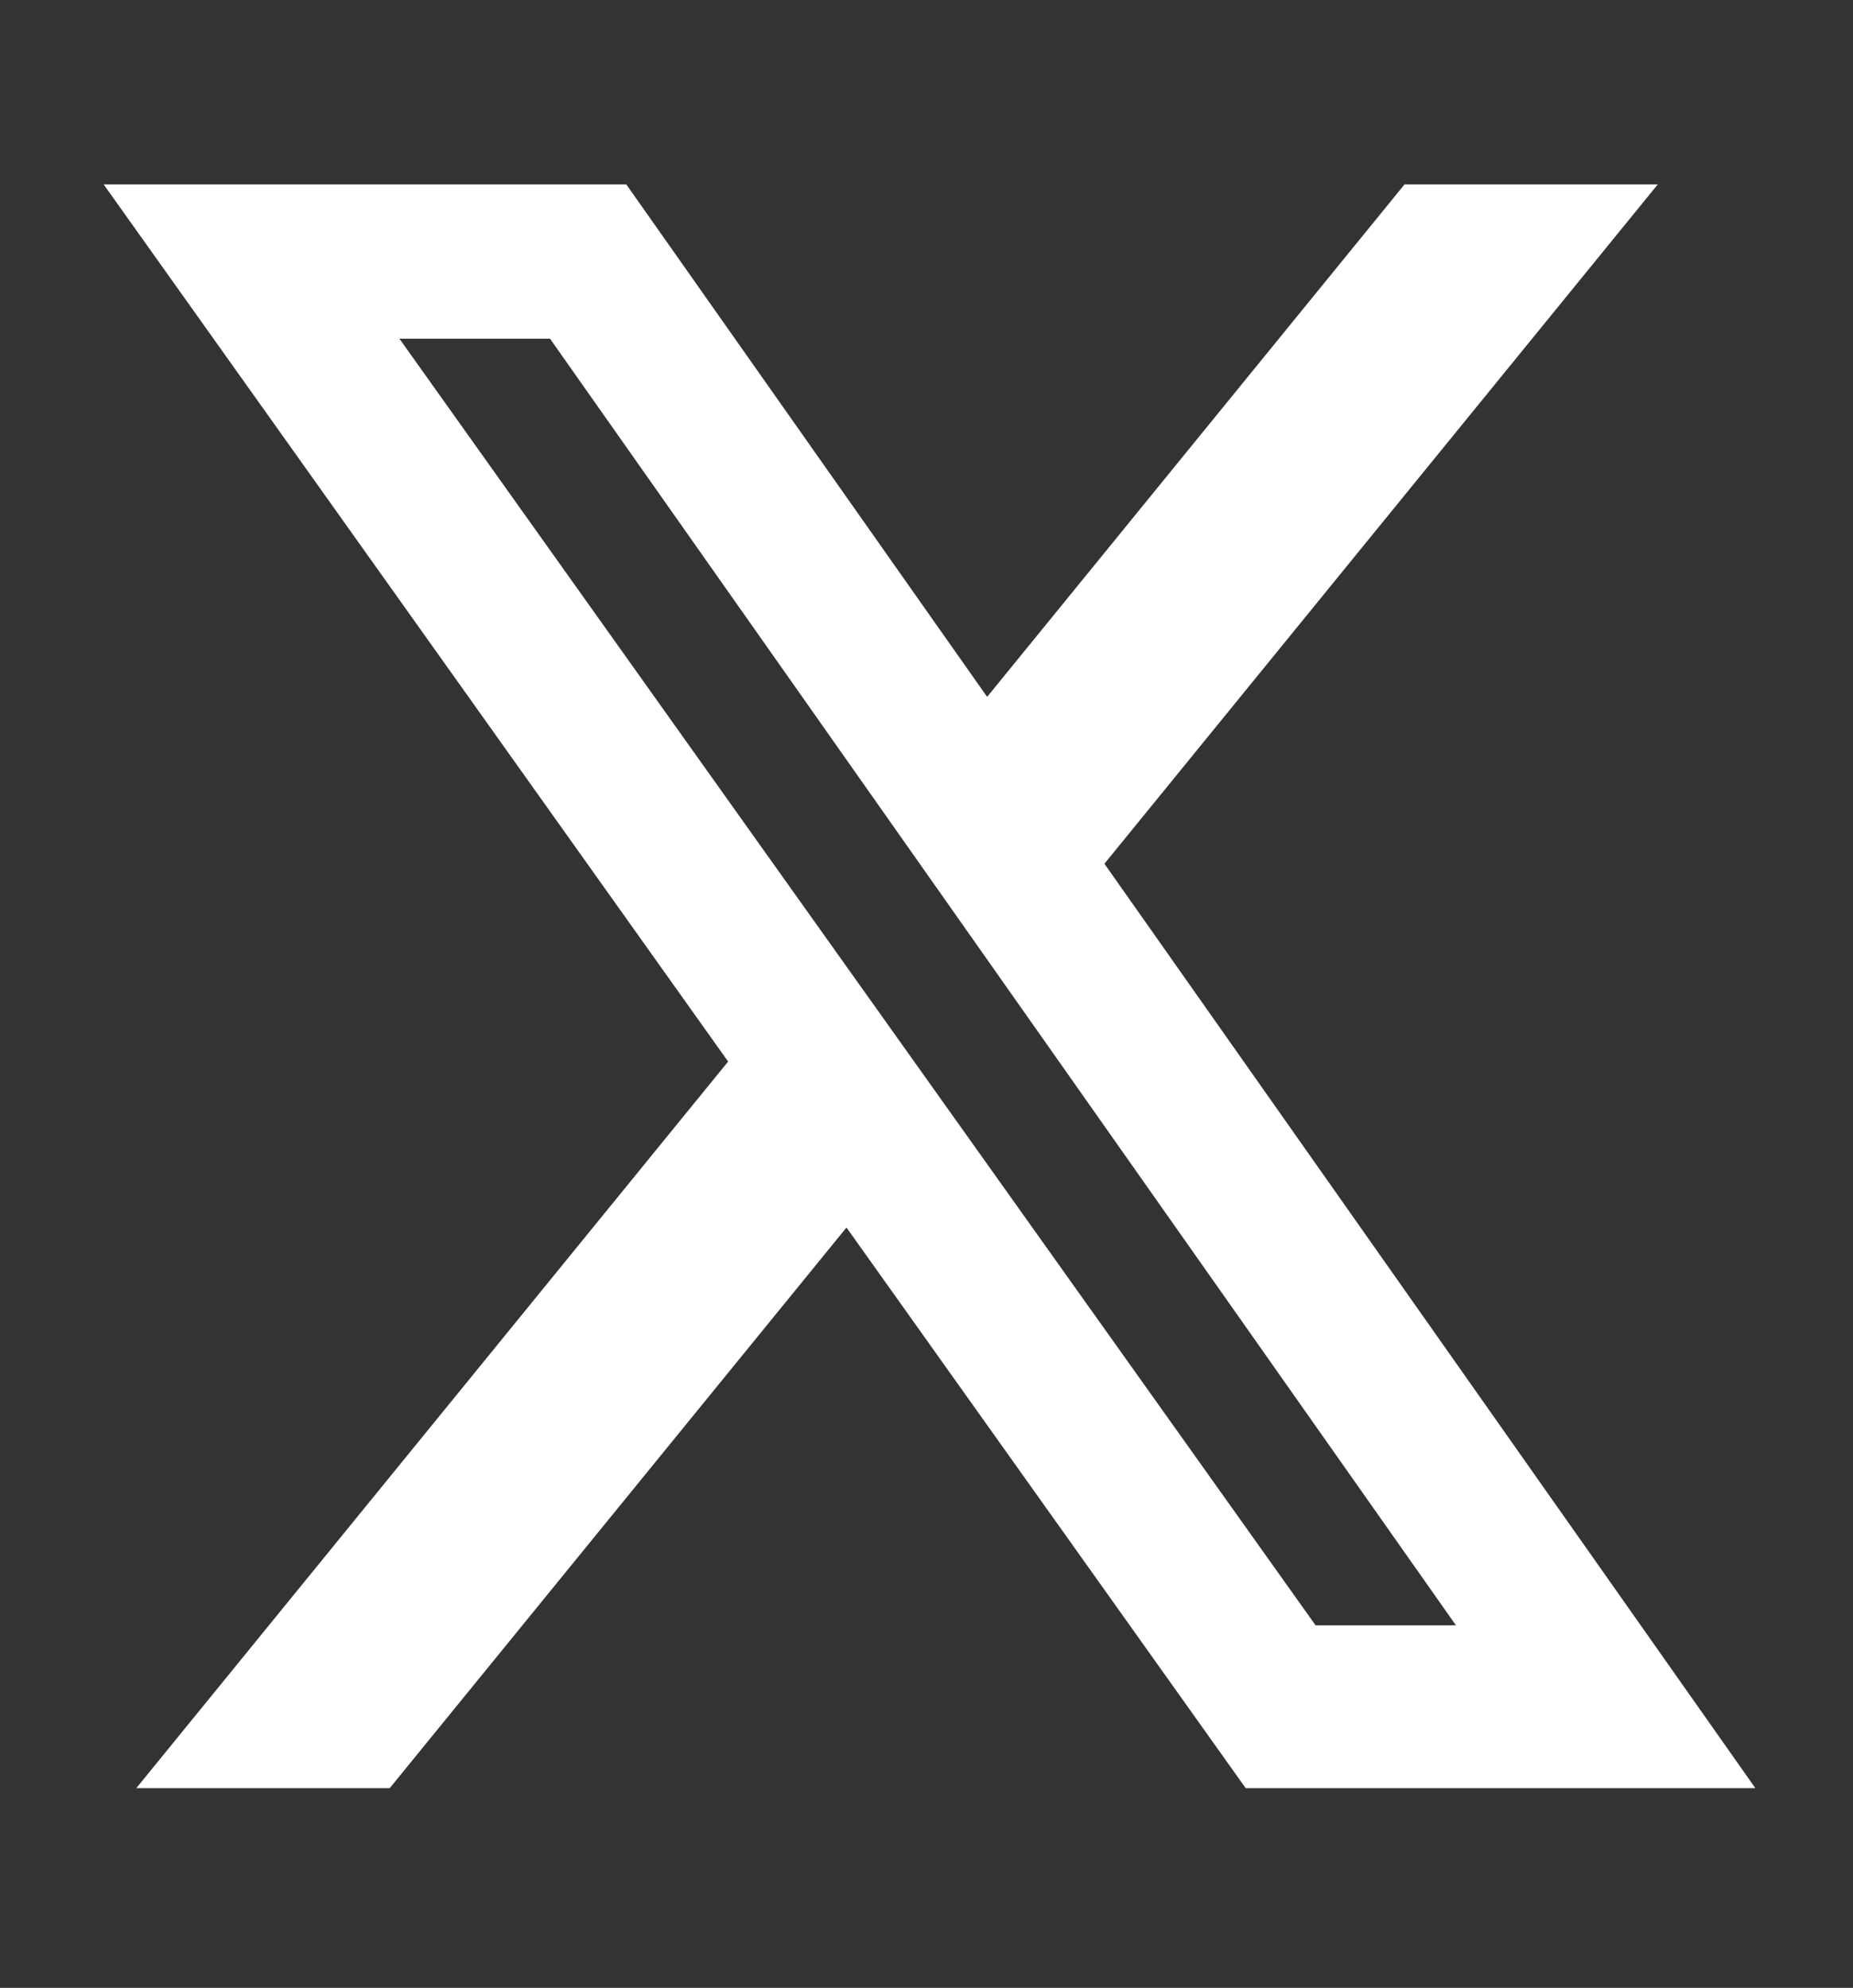
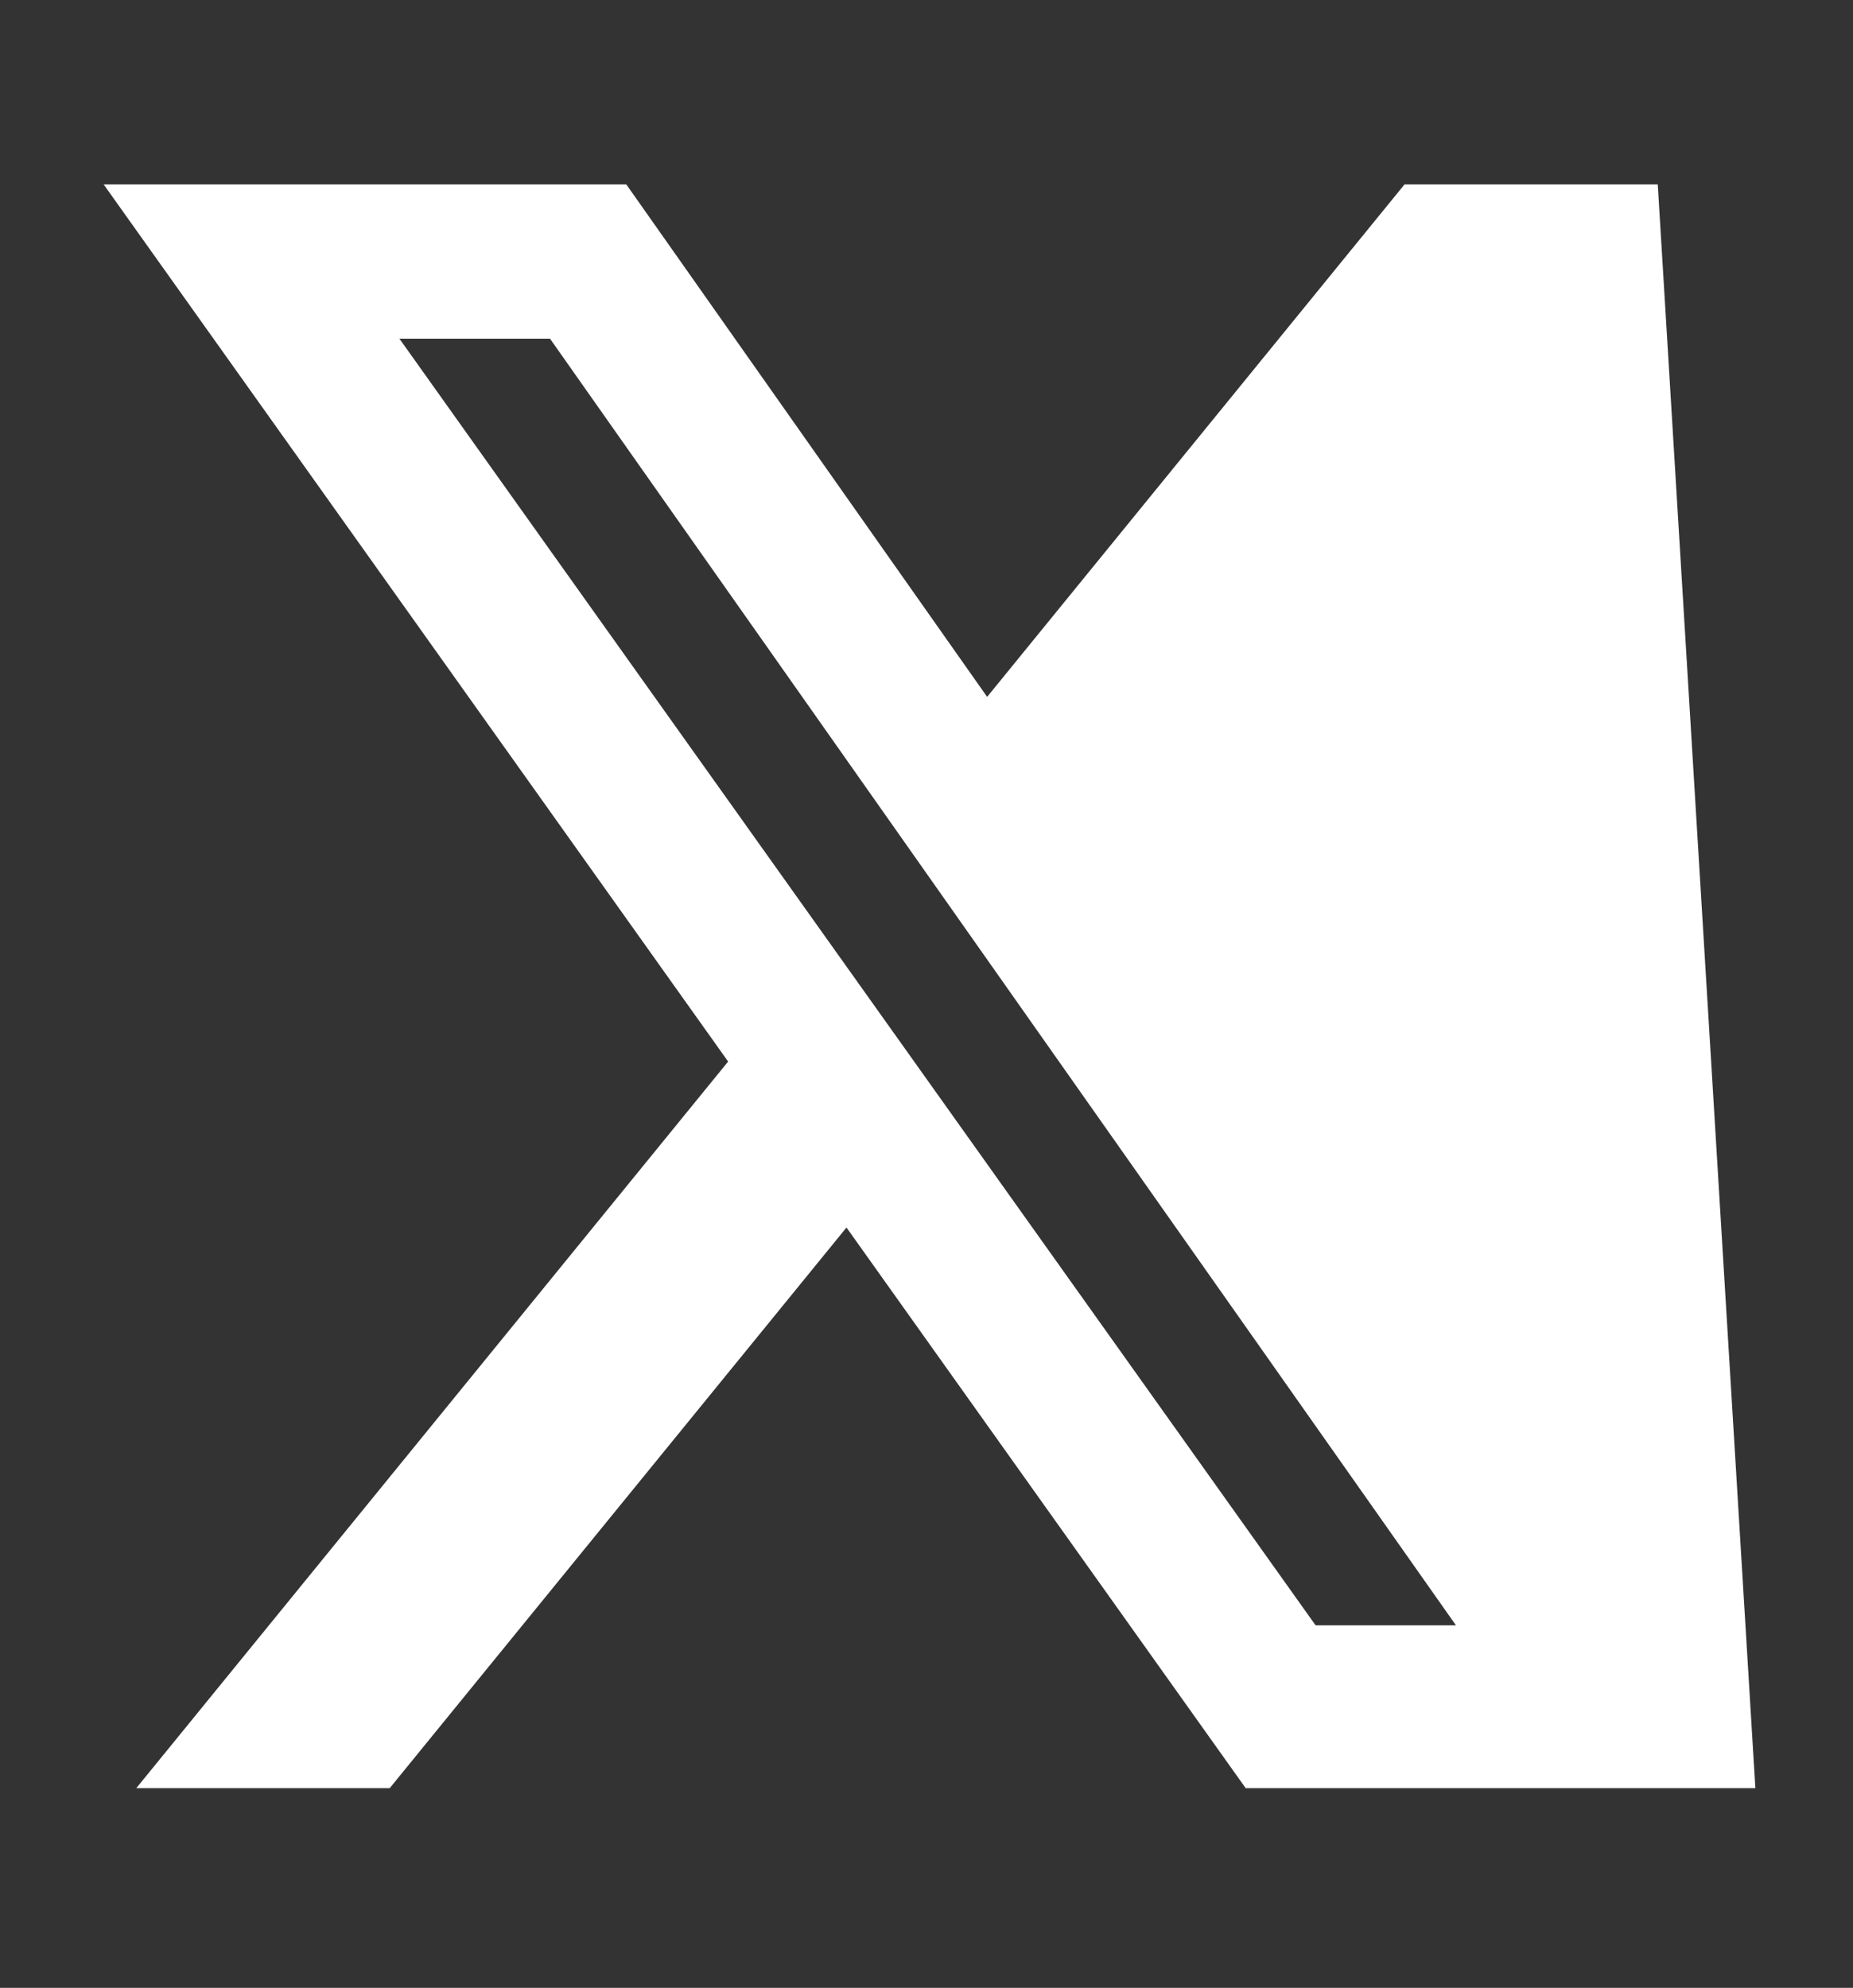
<svg xmlns="http://www.w3.org/2000/svg" width="55" height="59" viewBox="0 0 55 59" fill="none">
  <rect x="0" y="0" width="55" height="59" fill="#333333" stroke="none" />
-   <path d="M41.688 5.474H49.205L32.781 25.636L52.102 53.073H36.974L25.125 36.433L11.567 53.073H4.045L21.612 31.507L3.077 5.474H18.59L29.3 20.683L41.688 5.474ZM39.049 48.24H43.215L16.326 10.053H11.856L39.049 48.24Z" fill="white" />
+   <path d="M41.688 5.474H49.205L52.102 53.073H36.974L25.125 36.433L11.567 53.073H4.045L21.612 31.507L3.077 5.474H18.59L29.3 20.683L41.688 5.474ZM39.049 48.24H43.215L16.326 10.053H11.856L39.049 48.24Z" fill="white" />
</svg>